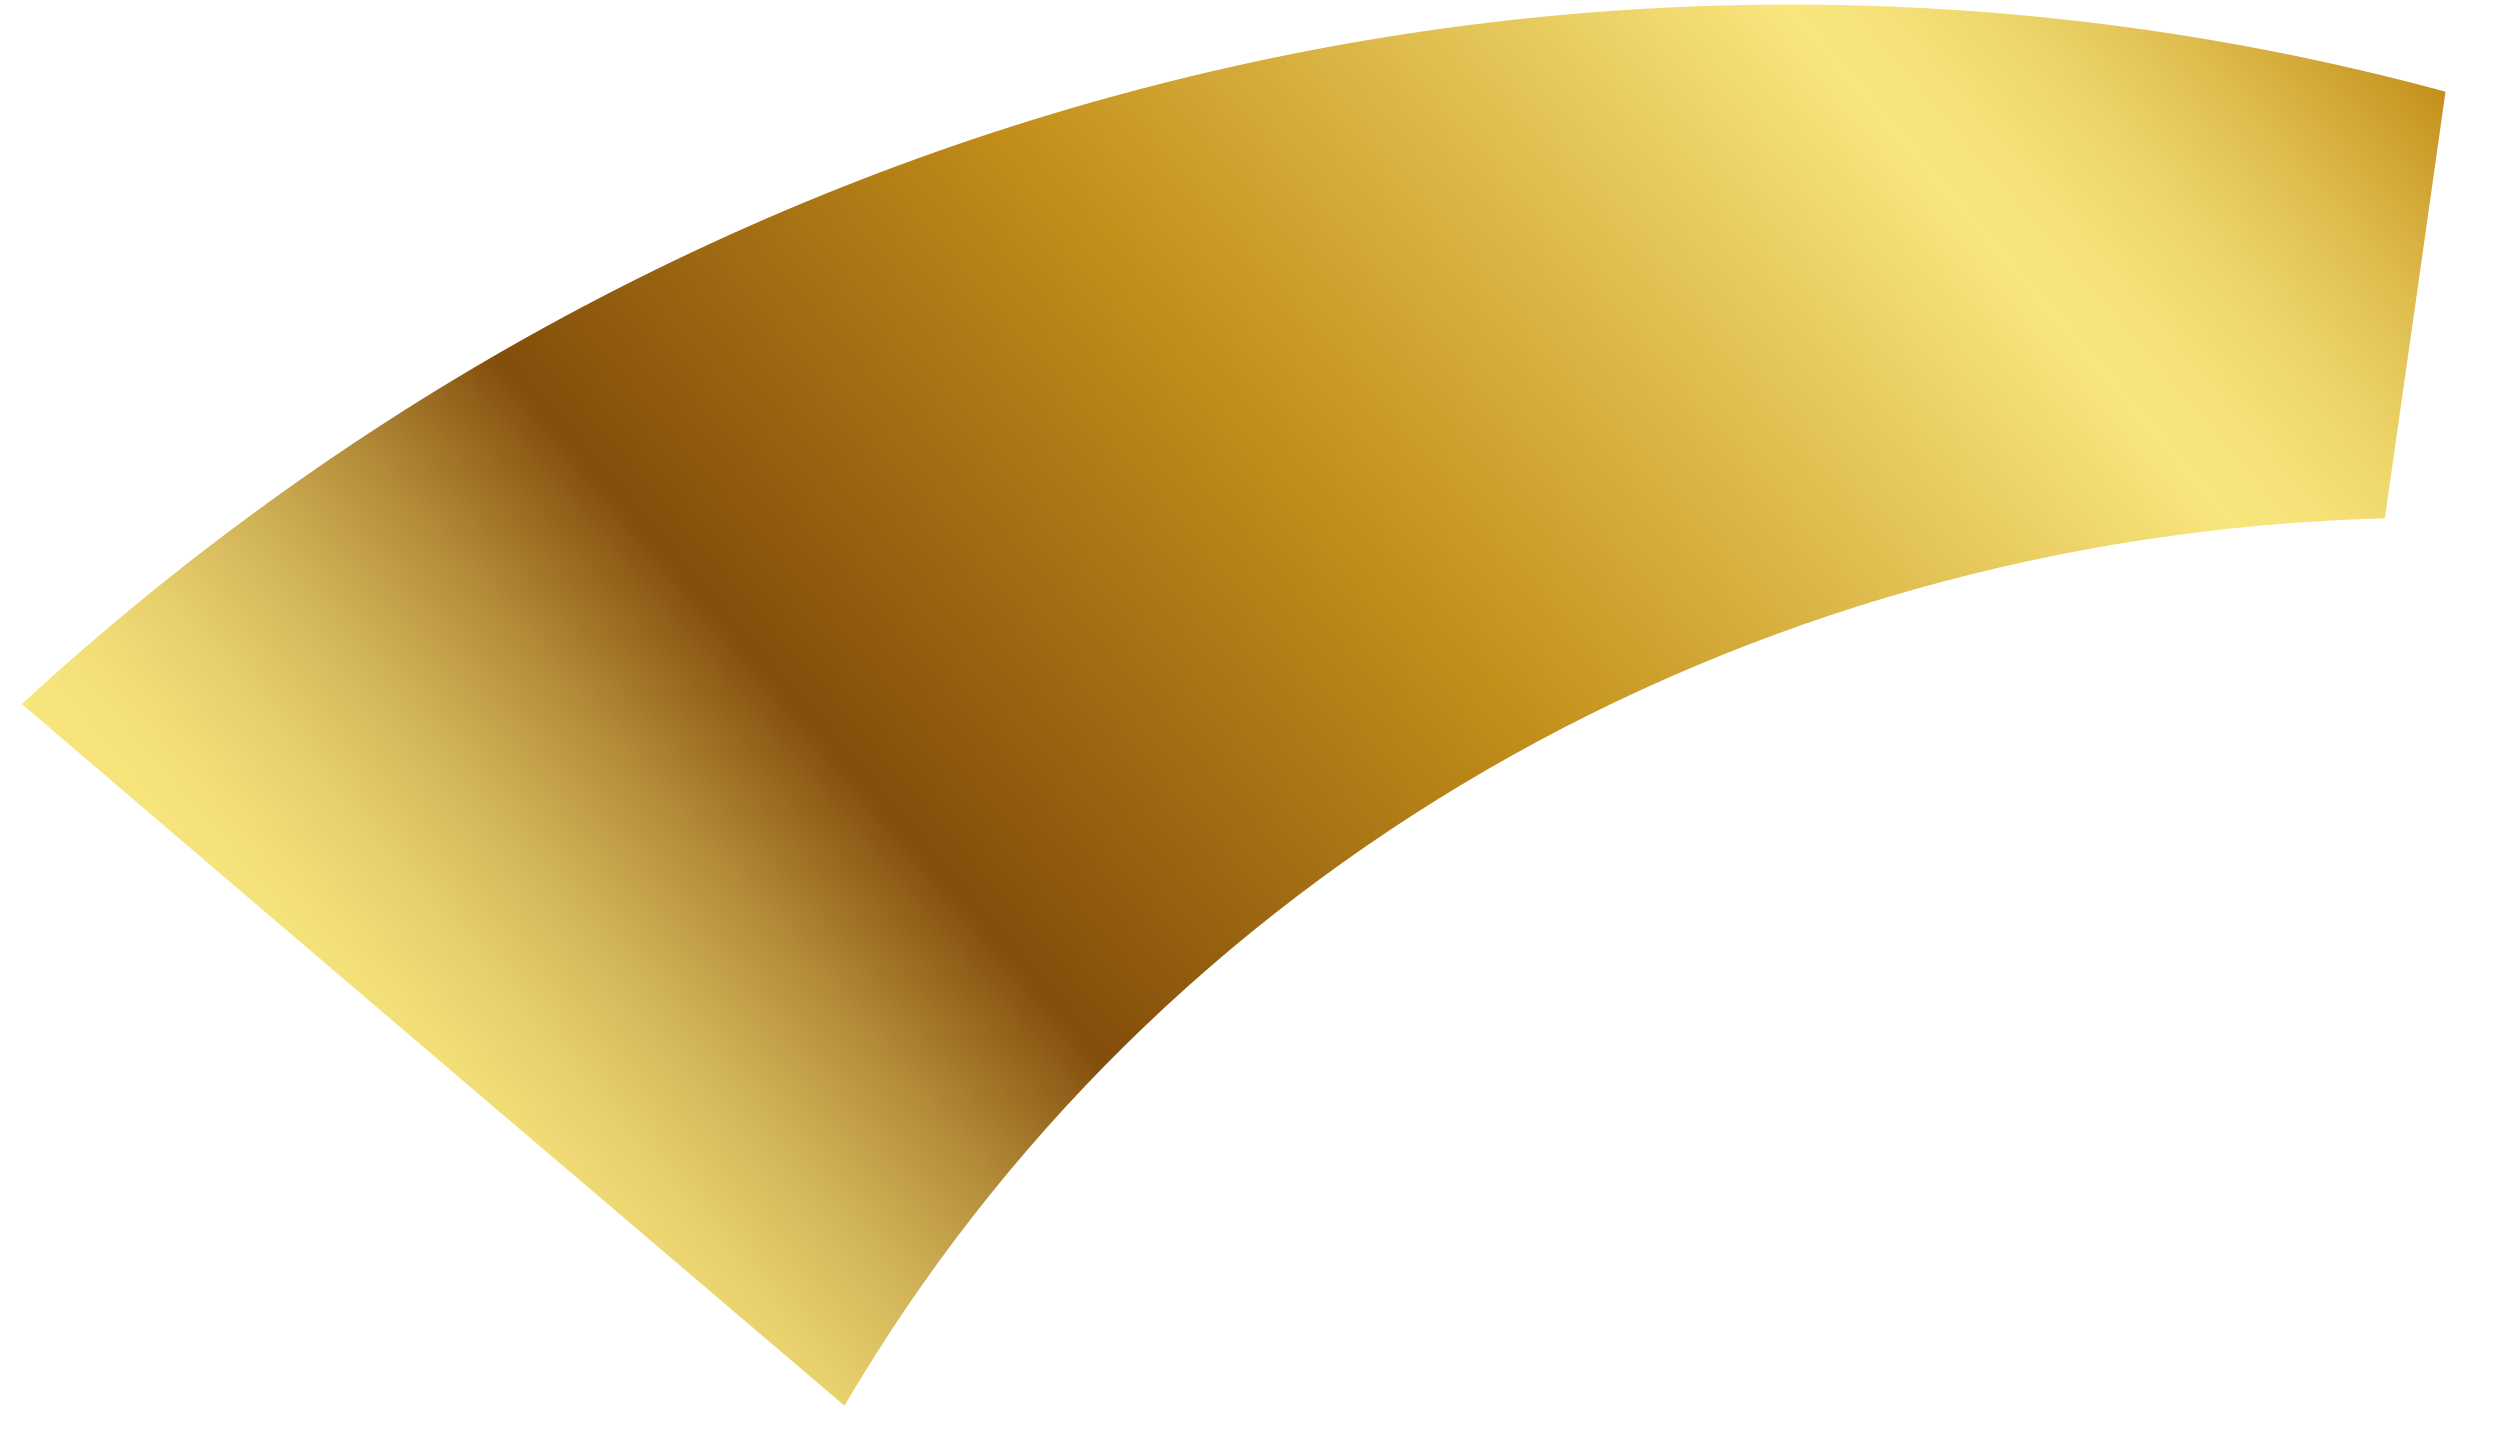
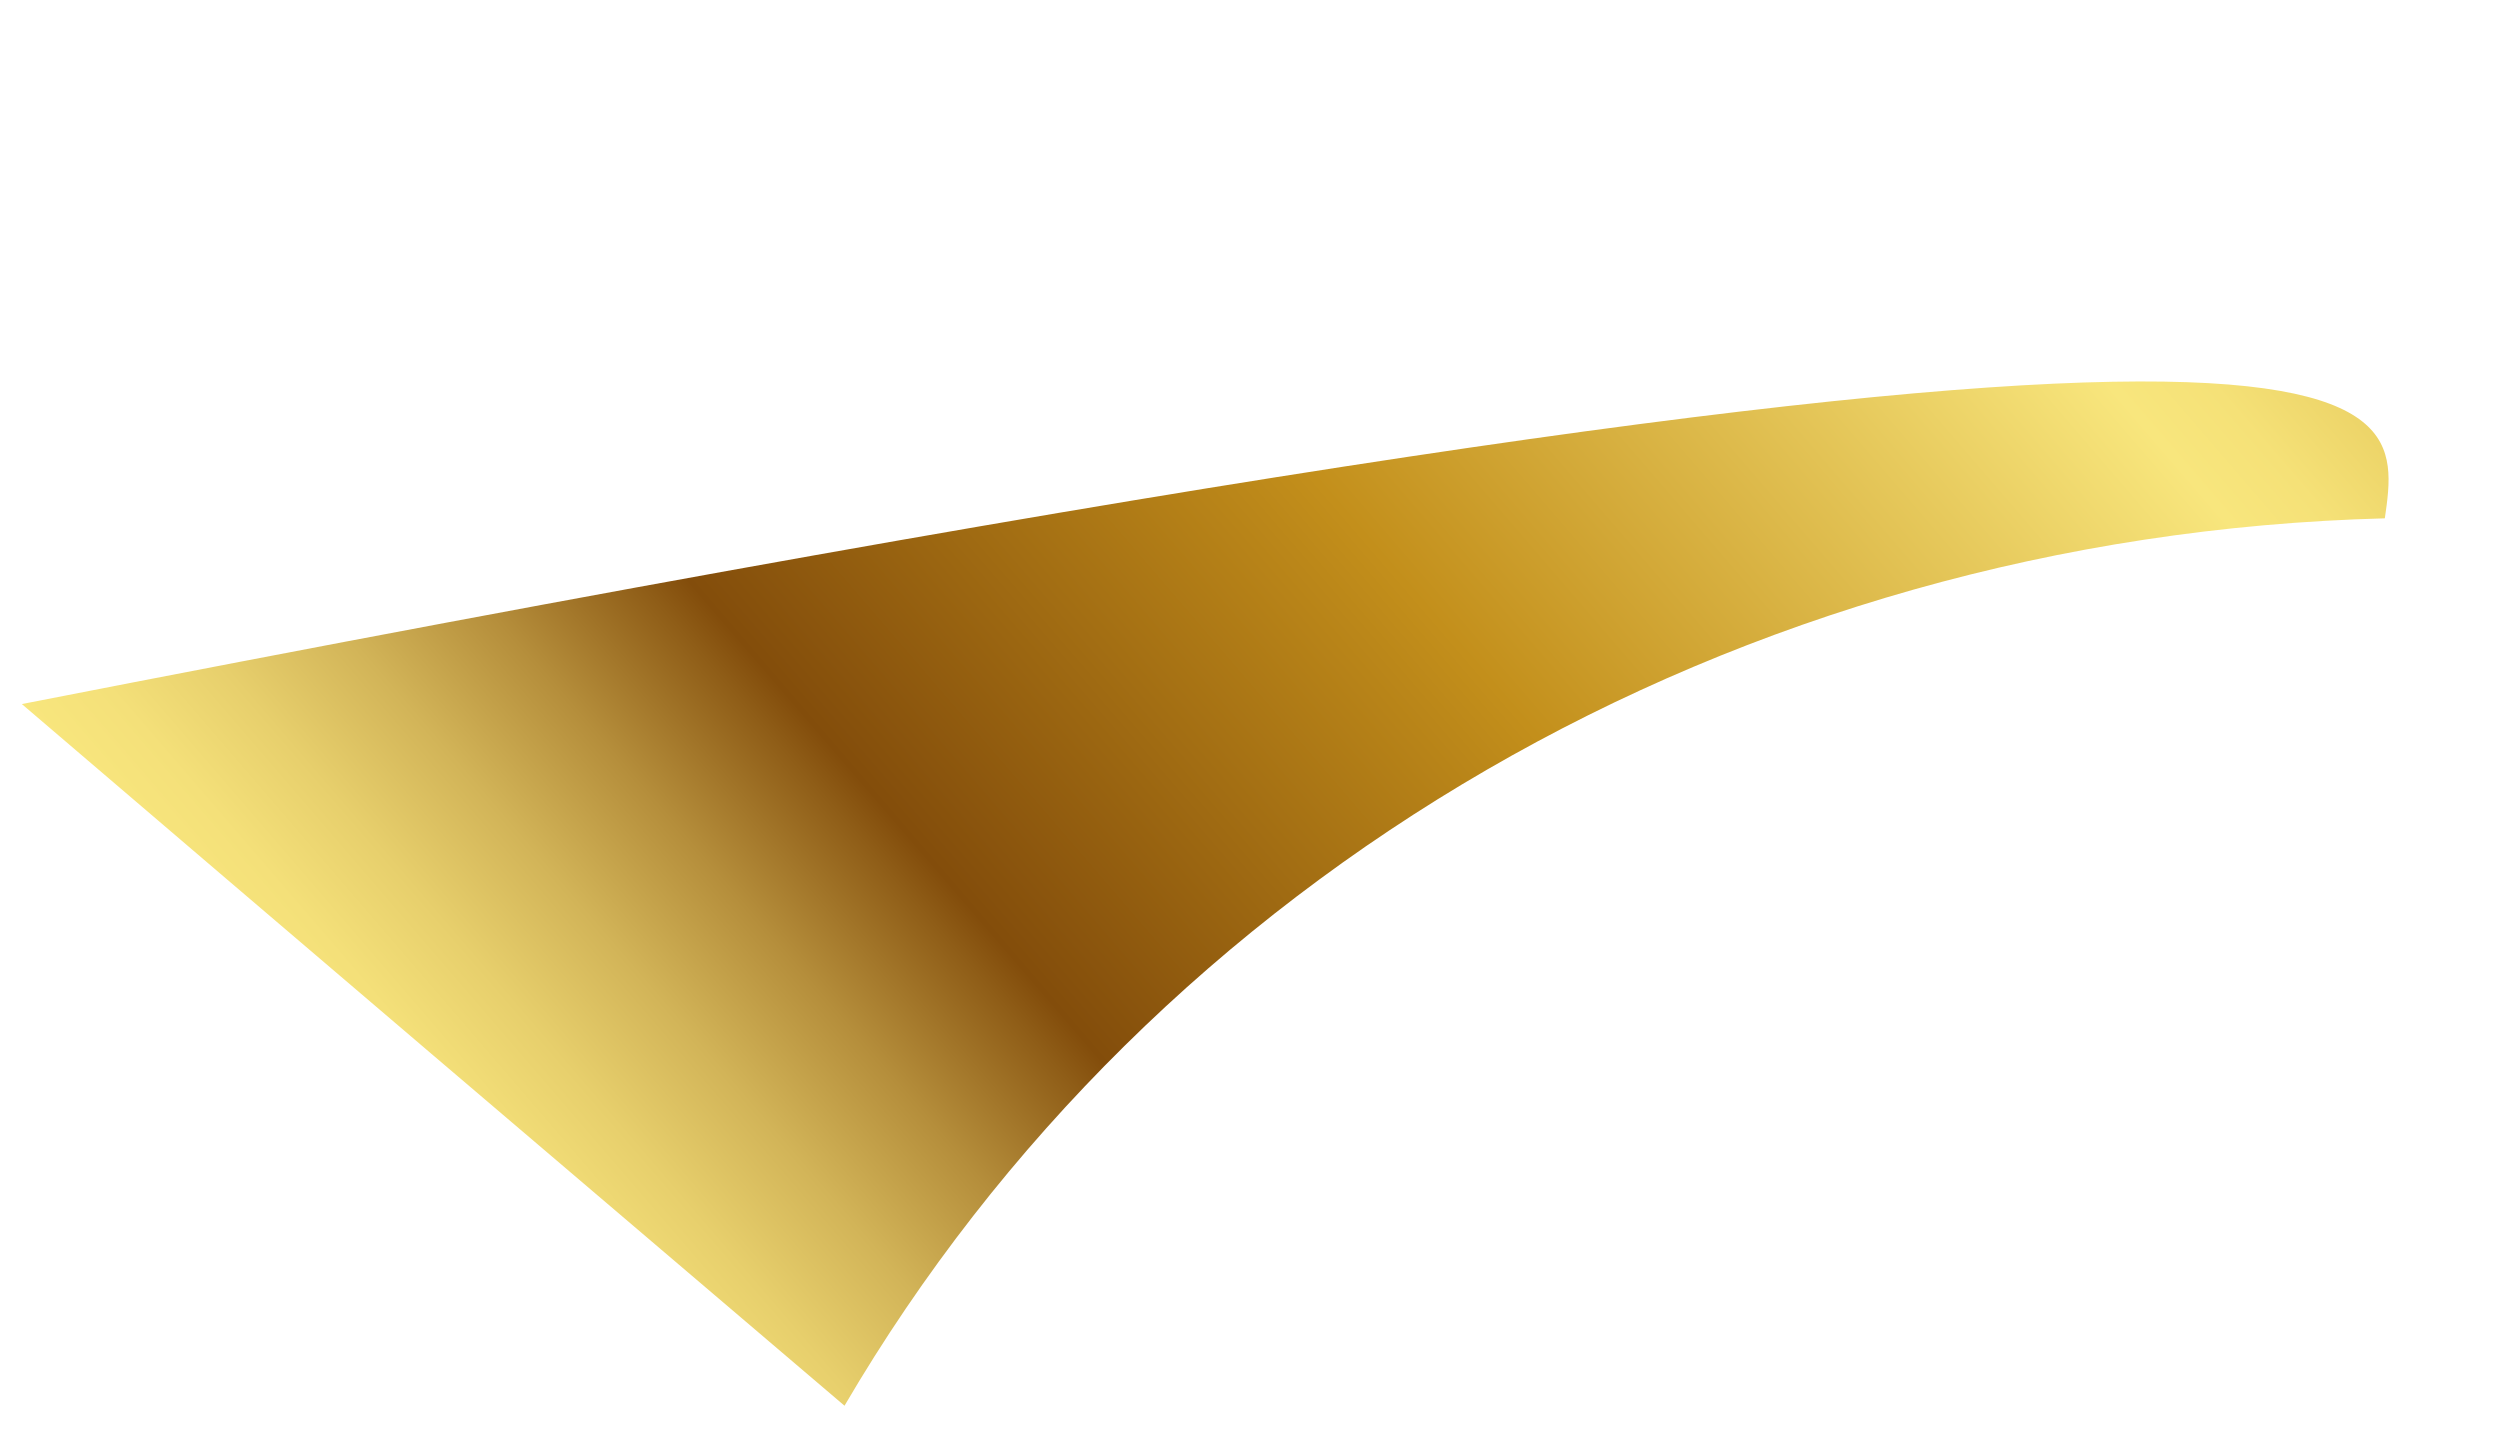
<svg xmlns="http://www.w3.org/2000/svg" width="45" height="26" viewBox="0 0 45 26" fill="none">
-   <path d="M0.393 12.673C12.405 1.603 28.898 -2.457 44.019 1.651C43.657 4.214 43.294 6.776 42.927 9.33C31.215 9.64 20.788 15.758 15.201 25.303C10.268 21.104 5.329 16.895 0.393 12.673Z" fill="url(#paint0_linear_376_458)" />
+   <path d="M0.393 12.673C43.657 4.214 43.294 6.776 42.927 9.33C31.215 9.64 20.788 15.758 15.201 25.303C10.268 21.104 5.329 16.895 0.393 12.673Z" fill="url(#paint0_linear_376_458)" />
  <defs>
    <linearGradient id="paint0_linear_376_458" x1="8.611" y1="22.223" x2="39.117" y2="-4.033" gradientUnits="userSpaceOnUse">
      <stop stop-color="#F8E67D" />
      <stop offset="0.034" stop-color="#F4E079" />
      <stop offset="0.079" stop-color="#E7CF6C" />
      <stop offset="0.13" stop-color="#D2B458" />
      <stop offset="0.186" stop-color="#B58E3B" />
      <stop offset="0.245" stop-color="#8F5D17" />
      <stop offset="0.262" stop-color="#834D0B" />
      <stop offset="0.476" stop-color="#BB8719" />
      <stop offset="0.504" stop-color="#C38F1B" />
      <stop offset="0.708" stop-color="#E7CA5D" />
      <stop offset="0.801" stop-color="#F8E67D" />
      <stop offset="0.836" stop-color="#F5E177" />
      <stop offset="0.88" stop-color="#ECD367" />
      <stop offset="0.93" stop-color="#DEBB4D" />
      <stop offset="0.983" stop-color="#CA9B28" />
      <stop offset="1" stop-color="#C38F1B" />
    </linearGradient>
  </defs>
</svg>